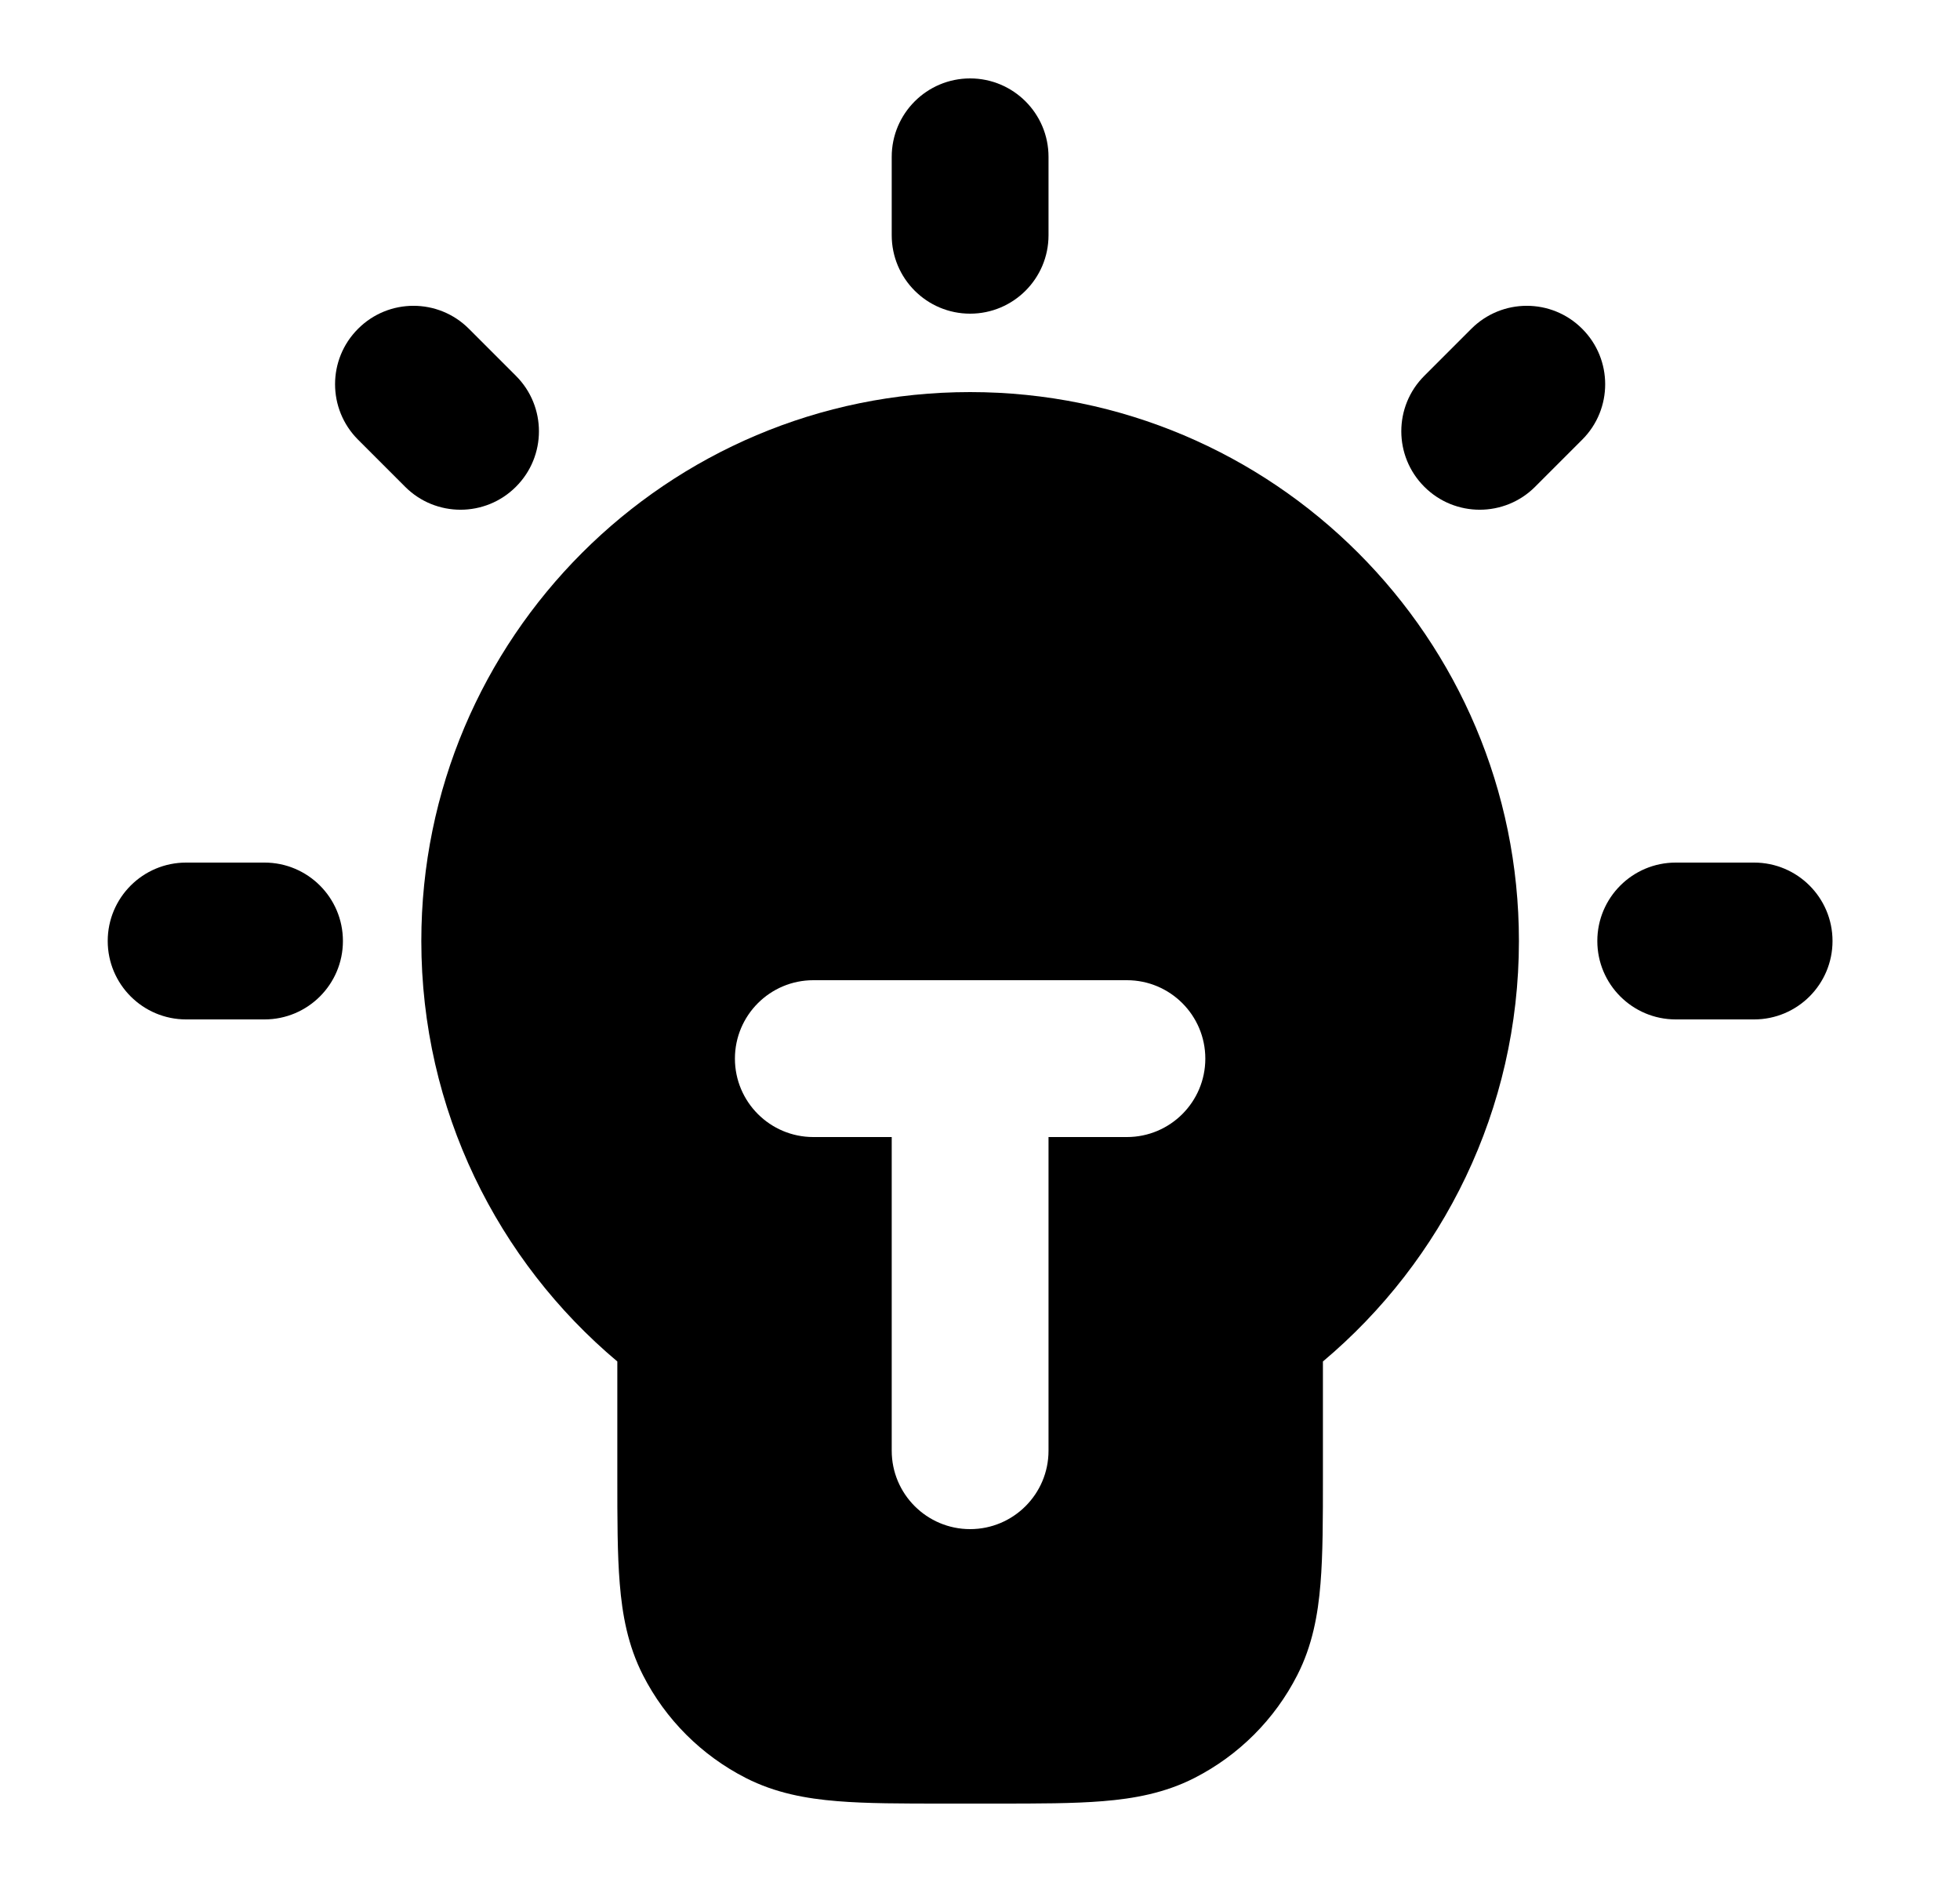
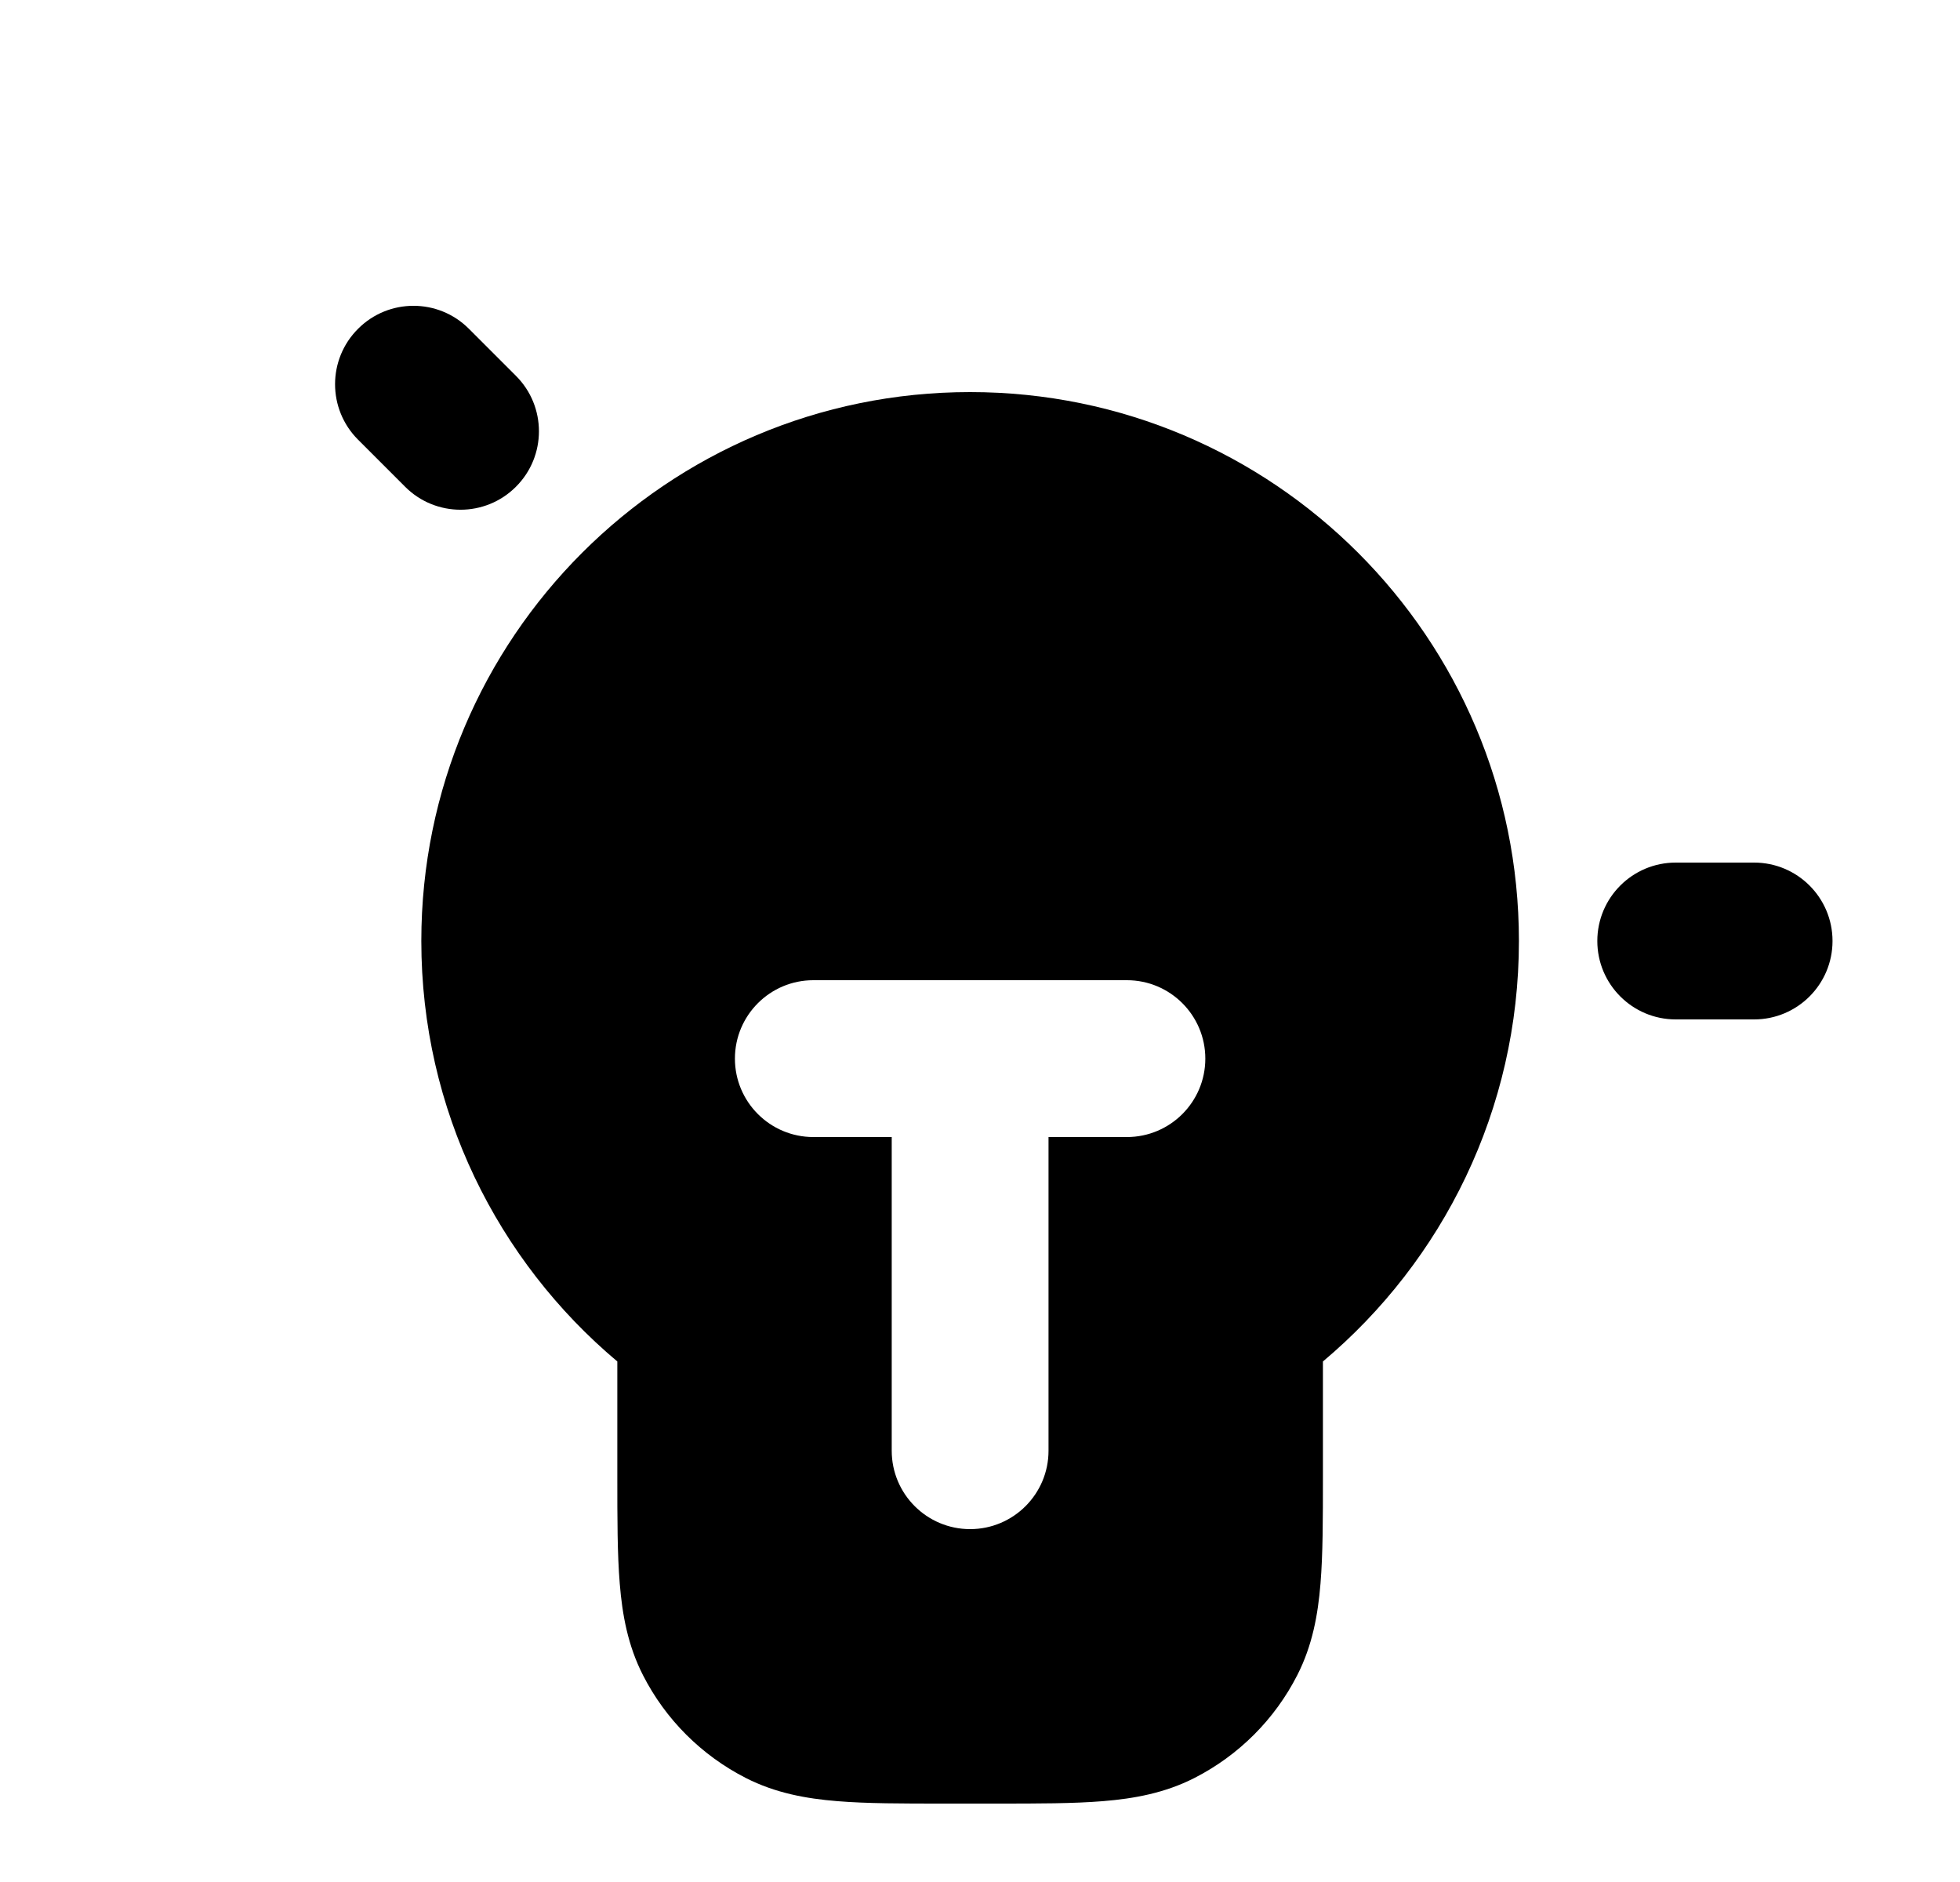
<svg xmlns="http://www.w3.org/2000/svg" width="25" height="24" viewBox="0 0 25 24" fill="none">
-   <path d="M13.374 2C13.374 1.448 12.926 1 12.374 1C11.822 1 11.374 1.448 11.374 2V3C11.374 3.552 11.822 4 12.374 4C12.926 4 13.374 3.552 13.374 3V2Z" fill="black" />
-   <path d="M2.374 11C1.822 11 1.374 11.448 1.374 12C1.374 12.552 1.822 13 2.374 13H3.374C3.926 13 4.374 12.552 4.374 12C4.374 11.448 3.926 11 3.374 11H2.374Z" fill="black" />
  <path d="M4.567 4.193C4.957 3.802 5.591 3.802 5.981 4.193L6.581 4.793C6.972 5.183 6.972 5.817 6.581 6.207C6.191 6.598 5.557 6.598 5.167 6.207L4.567 5.607C4.176 5.216 4.176 4.583 4.567 4.193Z" fill="black" />
-   <path d="M20.181 5.607C20.572 5.217 20.572 4.583 20.181 4.193C19.791 3.802 19.158 3.802 18.767 4.193L18.167 4.793C17.776 5.183 17.776 5.816 18.167 6.207C18.557 6.598 19.191 6.598 19.581 6.207L20.181 5.607Z" fill="black" />
  <path d="M20.374 12C20.374 11.448 20.822 11 21.374 11H22.374C22.926 11 23.374 11.448 23.374 12C23.374 12.552 22.926 13 22.374 13H21.374C20.822 13 20.374 12.552 20.374 12Z" fill="black" />
  <path fill-rule="evenodd" clip-rule="evenodd" d="M12.374 5C8.508 5 5.374 8.134 5.374 12C5.374 14.153 6.347 16.079 7.874 17.362L7.874 18.838C7.874 19.366 7.874 19.82 7.905 20.195C7.937 20.59 8.008 20.984 8.201 21.362C8.489 21.927 8.948 22.385 9.512 22.673C9.89 22.866 10.284 22.937 10.679 22.969C11.054 23 11.508 23 12.036 23H12.713C13.24 23 13.694 23 14.069 22.969C14.464 22.937 14.858 22.866 15.236 22.673C15.8 22.385 16.259 21.927 16.547 21.362C16.74 20.984 16.811 20.59 16.843 20.195C16.874 19.82 16.874 19.366 16.874 18.839V17.362C18.401 16.079 19.374 14.153 19.374 12C19.374 8.134 16.24 5 12.374 5ZM9.374 13.5C9.374 12.948 9.822 12.5 10.374 12.5H14.374C14.926 12.5 15.374 12.948 15.374 13.5C15.374 14.052 14.926 14.5 14.374 14.5H13.374V18.5C13.374 19.052 12.926 19.5 12.374 19.5C11.822 19.5 11.374 19.052 11.374 18.5V14.5H10.374C9.822 14.5 9.374 14.052 9.374 13.5Z" fill="black" />
</svg>